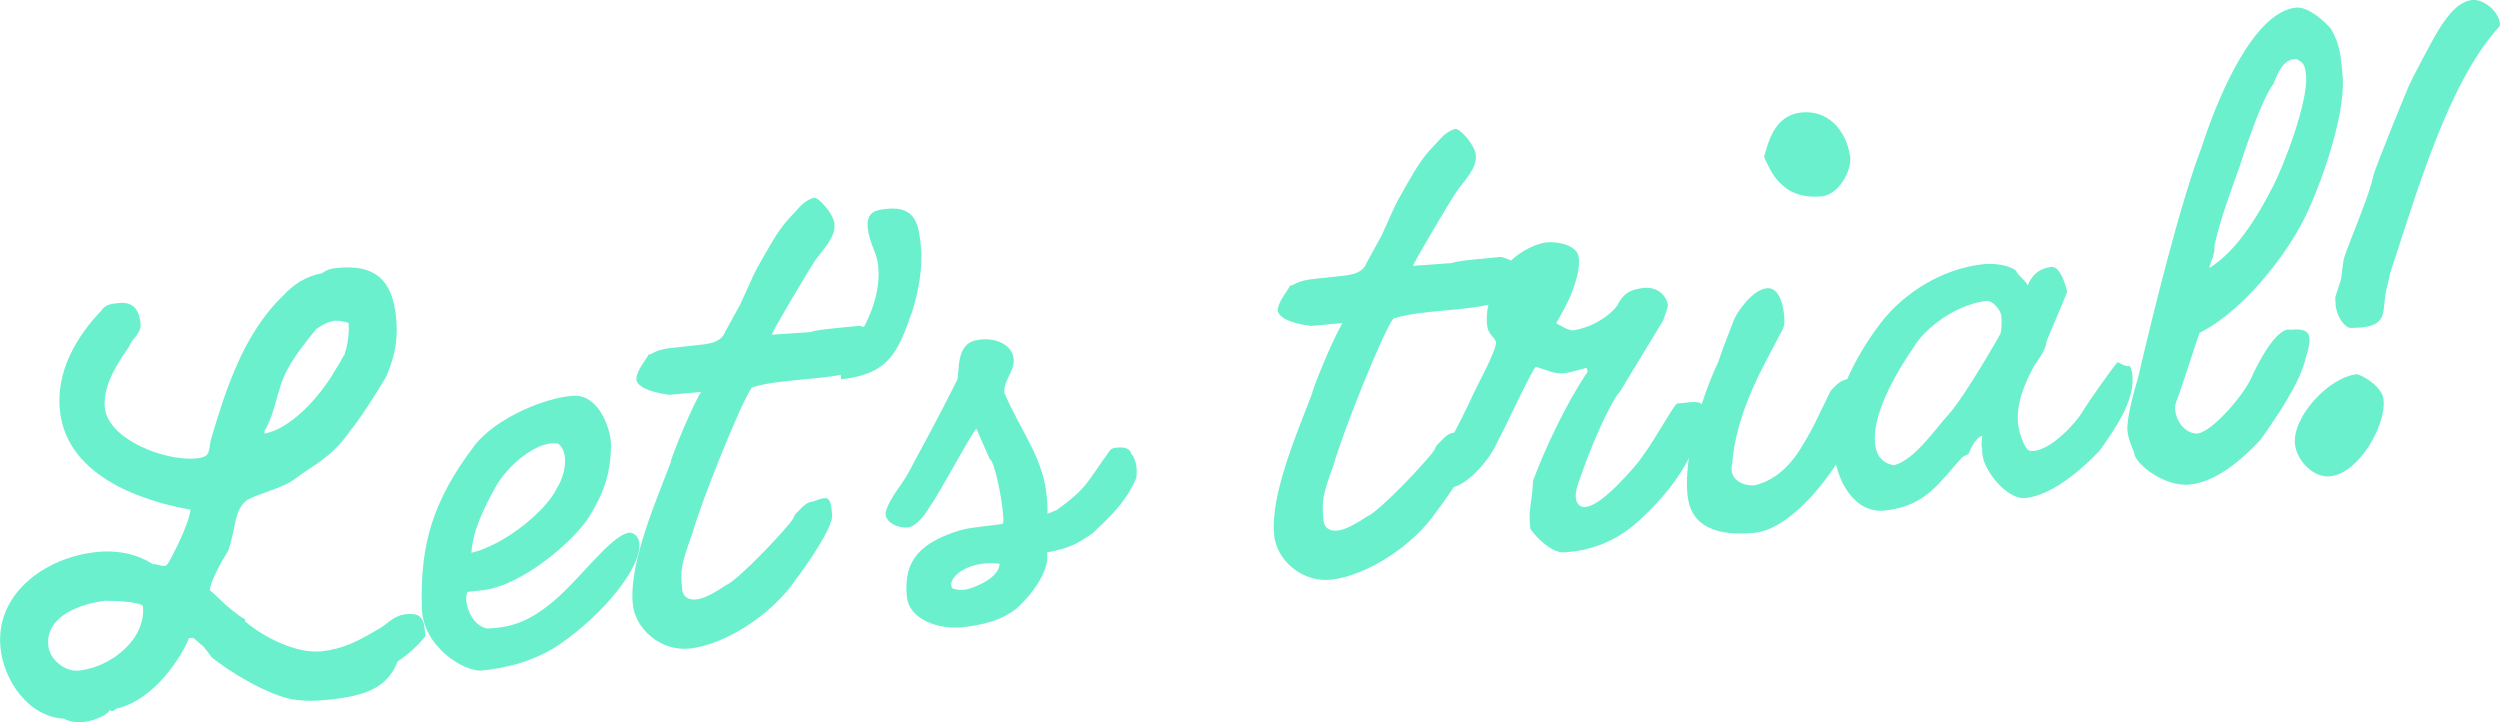
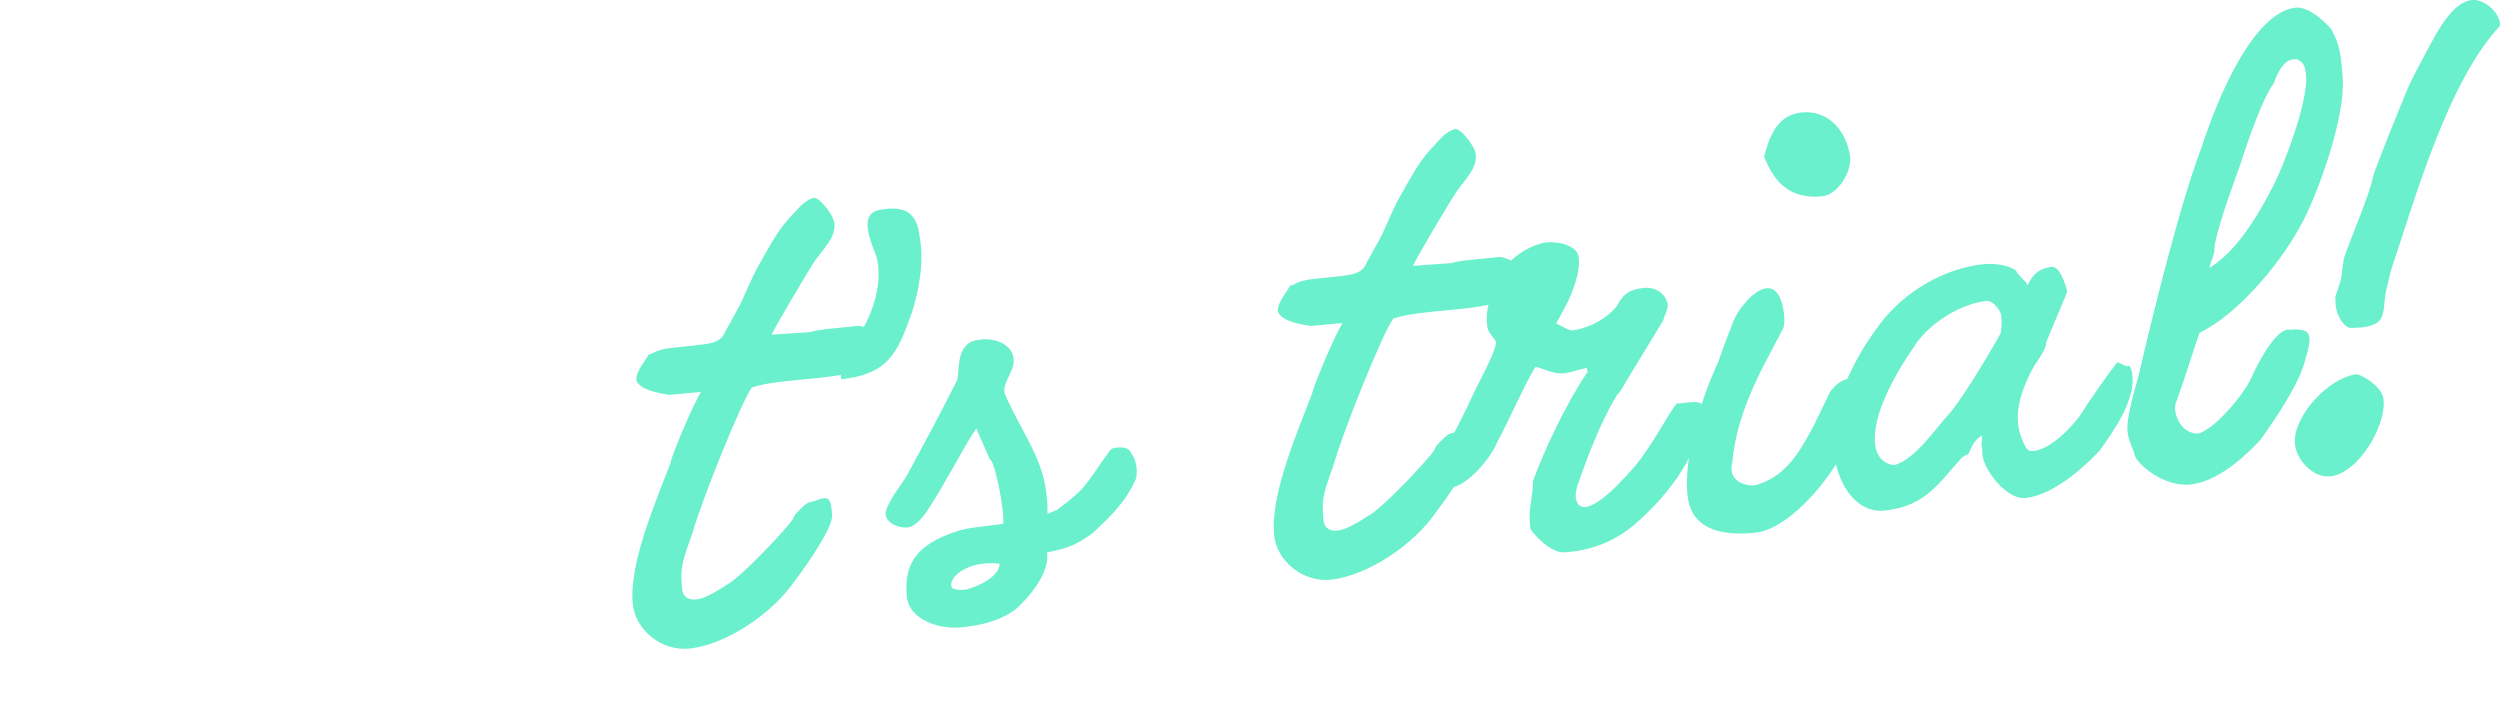
<svg xmlns="http://www.w3.org/2000/svg" id="_レイヤー_2" width="173.89" height="50.25" viewBox="0 0 173.89 50.25">
  <defs>
    <style>.cls-1{fill:#6af0cd;}</style>
  </defs>
  <g id="_コンテンツ">
    <g>
-       <path class="cls-1" d="M8.08,49.3c-.13,.08-.19,.16-.26,.16-.07,0-.11-.02-.21-.08,.03,.24-.94,.75-1.79,.84-.51,.05-1.03-.03-1.36-.23-2.51-.14-4.18-2.66-4.42-4.89-.41-3.79,3.08-6.31,6.63-6.7,1.59-.17,2.92,.17,4.02,.87l.06-.04c.28,.07,.53,.15,.73,.13q.13-.05,.22-.19l.26-.47c.48-.91,1.21-2.46,1.29-3.25-2.89-.51-8.57-2.12-9.08-6.86-.29-2.7,1.09-5.14,2.94-7.05h-.03c.33-.38,.67-.41,1.18-.46,1.05-.11,1.42,.5,1.52,1.44,.04,.41-.22,.78-.59,1.19l-.26,.47c-.83,1.18-1.79,2.72-1.64,4.18,.24,2.23,4.23,3.75,6.4,3.52,.88-.09,.82-.36,.96-1.23,1-3.39,2.25-7.42,5.04-10.08,.67-.75,1.6-1.37,2.67-1.55l.26-.16c.23-.13,.49-.19,.8-.22,2.74-.29,3.86,.92,4.12,3.35,.2,1.86-.19,3.03-.68,4.21-.58,.99-1.83,2.97-2.5,3.76-1.01,1.44-1.87,2.01-3.12,2.83-.38,.25-1.01,.79-1.47,.94-.81,.4-1.68,.59-2.56,1.03-.95,.72-.76,1.83-1.33,3.53-.41,.66-1.33,2.26-1.27,2.8-.01-.14,1.31,1.36,2.44,1.99v.13s-.02,0-.02,0c1.47,1.24,3.7,2.27,5.35,2.09,1.42-.15,2.49-.68,3.81-1.47,.68-.31,1.09-1.01,2.07-1.11,.68-.07,1.17,.05,1.27,.96l.06,.57c-.57,.71-1.23,1.29-1.93,1.75-.72,1.89-2.37,2.41-4.71,2.66-1.05,.11-1.77,.12-2.64-.02-1.64-.3-4.3-1.86-5.58-2.92l-.56-.73-.71-.61c-.11-.02-.21-.01-.31,0-.49,1.21-2.34,4.29-5.08,4.92Zm-2.58-2.66c2.3-.25,4.68-2.25,4.44-4.48-.17-.29-1.92-.38-2.4-.36,0,0-.07,0-.14-.02-1.86,.2-4.26,1.11-4.04,3.14,.1,.95,1.15,1.83,2.13,1.72ZM23.4,22.29c-.61,.07-.96,.31-1.41,.6-1.54,1.91-2.22,2.87-2.63,4.46v-.03c-.73,2.81-1.01,2.4-.96,2.84,1.74-.33,3.75-2.35,5.01-4.57,.21-.29,.46-.83,.58-.98v-.1c.14-.22,.32-1.37,.26-1.91v-.13c-.3-.11-.62-.18-.85-.15Z" />
-       <path class="cls-1" d="M29.34,42.23c-.12-4.29,.71-7.36,3.71-11.3,1.54-1.91,4.88-3.26,6.78-3.4,1.86-.17,2.73,2.48,2.67,3.54-.04,1.85-.48,3.2-1.53,4.88-.93,1.54-4.58,4.8-7.45,5.11l-1.01,.11c-.3,.68,.25,2.37,1.4,2.55,1.29-.07,2.54-.27,4.24-1.62,1.96-1.48,4.21-4.76,5.55-5.04,.54-.06,.77,.46,.77,.81,.08,1.67-2.49,4.82-5.45,6.88-1.91,1.33-3.99,1.73-5.51,1.89-1.22,.1-4.15-1.67-4.17-4.41Zm3.49-3.79c2.27-.55,5.19-2.92,5.91-4.5,.56-.85,.89-2.49,.08-3.08-1.4-.29-3.6,1.55-4.42,3.14-.72,1.31-1.53,2.93-1.61,4.45h.03Z" />
      <path class="cls-1" d="M46.65,32.1c.28-.92,1.53-3.89,2.11-4.84-.34,.04-2,.18-2.27,.21h.07c.1-.02-2.07-.19-2.3-1.03-.03-.65,.7-1.44,.87-1.8,.21,.08,.31-.34,1.76-.46l1.83-.2c.71-.08,1.45-.19,1.72-.9l1.06-1.93c.22-.47,.83-1.87,1.11-2.41,.83-1.46,1.4-2.58,2.22-3.49l.77-.83c.21-.26,.72-.62,1.02-.66,.34-.04,1.35,1.12,1.42,1.8,.1,.95-.8,1.79-1.33,2.54-.5,.74-3.05,5.05-3.03,5.18l2.68-.18c.46-.19,2.26-.31,3.41-.44,.59,.11,1.5,.59,1.56,1.13,.1,.95-.8,1.76-2.03,2.1-1.92,.55-5.18,.46-7,1.06-.75,1-3.58,8.08-4.14,10.15-.85,2.31-.82,2.58-.71,3.91,.03,.24,.18,.77,1,.68,.27-.03,.8-.15,2.02-.97,.95-.41,4.35-4.06,4.67-4.61l.17-.33c.34-.34,.73-.83,1.1-.87,.27-.03,.88-.37,1.14-.23,.29,.17,.29,.76,.33,1.16,.06,.85-1.84,3.58-2.56,4.51-1.65,2.43-4.92,4.5-7.35,4.76-1.99,.21-3.8-1.33-3.96-3.13-.27-2.88,1.71-7.33,2.67-9.89Z" />
      <path class="cls-1" d="M63.39,21.82c-.96,2.8-1.67,4.21-4.88,4.56l-.13-1.25c1.5-1.6,2.97-4.18,2.7-6.68-.05-.47-.19-.8-.33-1.16-.19-.49-.34-.96-.39-1.39-.12-1.15,.51-1.29,1.29-1.37,2.13-.23,2.25,1.2,2.41,2.65,.13,1.25-.12,2.99-.66,4.65Z" />
      <path class="cls-1" d="M66.85,36.87c.66-.21,2.39-.32,2.93-.45,.1-1-.62-4.48-.92-4.45l-.95-2.16c-.46,.53-2.44,4.3-3.24,5.44-.46,.77-1.08,1.45-1.59,1.44-.89,.03-1.63-.54-1.46-1.14,.33-1.03,1.08-1.76,1.56-2.66,.77-1.45,2.03-3.71,3.41-6.49,.16-.7-.1-2.55,1.41-2.75,1-.21,2.31,.2,2.49,1.2,.17,.94-.75,1.62-.62,2.5,1.1,2.55,2.55,4.34,2.88,6.73,.13,.91,.11,1.39,.11,1.66l.65-.27c2.12-1.56,1.94-1.71,3.63-4.05,.09-.15,.18-.22,.28-.23-.2,.02,1.13-.33,1.27,.38,0,0,.49,.43,.35,1.67-.77,1.76-1.83,2.69-3.04,3.85-1.08,.73-1.53,1.02-3.17,1.33,.22,1.41-1.3,3.18-2.14,3.92-1.07,.83-2.38,1.14-3.76,1.29-1.55,.17-3.68-.49-3.85-2.12-.28-2.64,1.09-3.84,3.78-4.65Zm.38,4.13c.67-.17,2.27-.82,2.3-1.79-2.39-.29-3.77,1.16-3.27,1.72,.07,.03,.43,.16,.96,.07Z" />
      <path class="cls-1" d="M91.27,27.31c.28-.92,1.53-3.89,2.11-4.84-.34,.04-2,.18-2.27,.21h.07c.1-.02-2.07-.19-2.3-1.03-.03-.65,.7-1.44,.87-1.8,.21,.08,.31-.34,1.76-.46l1.83-.2c.71-.08,1.45-.19,1.71-.9l1.06-1.93c.22-.47,.82-1.87,1.11-2.41,.83-1.46,1.4-2.58,2.22-3.49l.77-.83c.21-.26,.72-.62,1.02-.66,.34-.04,1.35,1.12,1.42,1.8,.1,.95-.8,1.79-1.33,2.54-.5,.74-3.05,5.05-3.03,5.18l2.68-.19c.46-.19,2.26-.31,3.41-.43,.59,.11,1.5,.59,1.56,1.13,.1,.95-.8,1.76-2.03,2.1-1.92,.55-5.18,.45-7,1.06-.75,1-3.58,8.08-4.14,10.15-.85,2.31-.82,2.58-.71,3.91,.03,.24,.18,.77,1,.68,.27-.03,.8-.16,2.02-.97,.95-.41,4.35-4.06,4.67-4.61l.17-.33c.34-.34,.73-.83,1.1-.87,.27-.03,.88-.37,1.14-.23,.29,.17,.29,.76,.33,1.16,.06,.85-1.84,3.58-2.56,4.51-1.65,2.44-4.92,4.5-7.35,4.76-1.99,.21-3.8-1.33-3.96-3.13-.27-2.88,1.71-7.33,2.67-9.89Z" />
      <path class="cls-1" d="M106.63,33.45c.77-2.1,2.27-5.34,3.8-7.59l-.06-.27c-.47,.09-1.09,.32-1.57,.37-.64,.1-1.47-.32-1.96-.44-.21-.01-2.28,4.55-2.69,5.21-.4,1.03-1.82,2.76-2.95,3.12-.59,.2-1.98,.35-2.08-.56,1.09-1.31,2.34-3.67,3.28-5.72,.19-.46,1.74-3.26,1.65-3.77-.07-.33-.5-.53-.59-1.03-.28-1.61,.68-3.25,1.38-4.32,.47-.7,1.73-1.45,2.7-1.59,.84-.09,2.14,.21,2.26,.99,.18,1.04-.49,2.75-1.1,3.81l-.46,.83c.18,.08,.88,.52,1.15,.49,1.18-.16,2.5-.88,3.16-1.81h-.03c.46-.8,.85-1.01,1.76-1.14,1.12-.12,1.64,.64,1.73,1.15,.01,.1-.08,.49-.22,.78l-.1,.32-2.56,4.21c-.09,.15-.4,.73-.59,.92v-.03c-.74,1.1-1.67,3.26-2.23,4.75l-.55,1.53c-.26,.78-.18,1.22,.06,1.46,.65,.61,2.27-.79,3.91-2.71,1.21-1.43,2.48-3.96,2.92-4.35,.38,.03,1.34-.25,1.68,.02l.16,.19c-.14,3.16-2.3,5.99-4.61,8.05-1.47,1.32-3.27,2.03-5.21,2.1-1-.06-2.21-1.51-2.23-1.67-.16-1.49,.13-1.66,.19-3.3Z" />
      <path class="cls-1" d="M117.38,34.52c-.3-2.77,.94-6.8,2.14-9.36,.49-1.45,.72-1.92,1.06-2.85,.24-.64,1.34-2.16,2.29-2.26,.71-.08,1.1,.7,1.23,1.88,.04,.41,.02,.82-.16,1.08l-1.16,2.21c-1.16,2.21-2.1,4.6-2.29,6.98-.37,1.37,1.21,1.75,1.83,1.48,2.18-.68,3.12-2.83,3.78-3.96l1.23-2.53c.4-.42,.67-.79,1.45-.87,.81-.09,.82,.6,.79,1.28-.22,3.38-4.46,9.13-7.46,9.45-1.89,.2-4.44,.03-4.72-2.54Zm7.87-26.69c1.82-.23,3.17,1.16,3.44,3.08,.11,1.05-.85,2.62-1.93,2.74-2.87,.31-3.65-1.86-4.06-2.74,.32-1.13,.75-2.85,2.54-3.08Z" />
      <path class="cls-1" d="M137.9,31.7c-.02-.17-.04-.34-.03-.58,0,0-.04-.03-.04-.06-.02-.2,.06-.72,.05-.76-.62,.24-.87,1.15-.96,1.27-.03,.04-.49,.22-.48,.29-1.53,1.64-2.44,3.34-5.32,3.65-2.1,.23-3.43-1.99-3.62-4.46-.23-2.75,1.43-6.14,3.35-8.63,1.59-2.05,4.25-3.74,7.09-4.04,.81-.09,1.86,.07,2.31,.47,.03,.24,.73,.74,.79,1.01,.46-1.18,1.37-1.24,1.64-1.3,.71-.04,1.06,1.59,1.1,1.69,.07,.03-1.47,3.48-1.46,3.61,.04,.34-.64,1.33-.79,1.52-.72,1.27-1.31,2.74-1.16,4.12,.05,.51,.43,1.77,.82,1.86,1.35,.16,3.24-2.02,3.61-2.64,.43-.73,1.98-2.91,2.46-3.51,.2-.02,.51,.32,.85,.25h.03c.08,.12,.1,.29,.15,.42,.34,1.88-1.24,4.03-2.25,5.47-.86,.91-3.09,3.07-5.15,3.29-1.32,.14-2.88-1.95-2.98-2.93Zm-4.69-7.7c-1.54,2.22-2.99,4.94-2.79,6.86,.09,.88,.56,1.38,1.32,1.5,1.43-.36,2.87-2.53,3.82-3.56,.71-.76,2.51-3.66,3.6-5.62,.06-.38,.09-.79,.04-1.23-.04-.37-.59-1.06-1.03-1.02-1.72,.19-3.85,1.44-4.97,3.06Z" />
      <path class="cls-1" d="M148.71,26.3c1.05-4.52,2.93-12.15,4.43-16.07,1.13-3.51,3.61-9.38,6.55-9.7,.88-.09,2.02,.98,2.45,1.48,.64,1.16,.68,1.84,.81,3.37,.19,2.75-1.6,7.66-2.64,9.76-1.46,2.96-4.58,6.68-7.31,8-.11,.22-1.21,3.72-1.61,4.75l-.08,.25c-.14,.6,.35,2.01,1.55,2.02,1.14-.22,3.29-2.81,3.75-3.92,.36-.82,1.74-3.54,2.69-3.3,.88-.09,1.27,.07,1.32,.51,.02,.17,.08,.44-.23,1.39-.36,1.75-2.11,4.26-3.15,5.74-.83,.88-2.8,2.9-4.9,3.12-1.83,.2-3.82-1.47-3.89-2.15-.03-.24-.39-.81-.47-1.56-.09-.88,.46-2.75,.73-3.7Zm9.29-13.14c.91-1.71,2.5-6.01,2.41-7.82-.06-.88-.25-1.03-.68-1.23l-.2,.02c-.54,.03-1,.59-1.39,1.69-.93,1.19-2.36,5.76-2.36,5.76-.63,1.74-1.35,3.7-1.74,5.45,0,.03-.01,.51-.04,.55-.24,.92-.06,.04-.33,1.06,1.47-.91,2.86-2.63,4.33-5.49Z" />
      <path class="cls-1" d="M163.93,26.03h.03c.64,.2,1.75,.97,1.83,1.75,.2,1.82-1.74,5.14-3.7,5.35-1.22,.13-2.35-1.15-2.46-2.23-.2-1.89,2.34-4.66,4.3-4.87Zm-1.5-5.34c.02-.11,.39-1.17,.41-1.31,.02-.14,.16-1.38,.22-1.49,.36-1.1,1.84-4.54,2.02-5.69,.31-.96,2.06-5.28,2.45-6.18,.19-.46,1.5-2.93,1.84-3.52,.49-.84,1.39-2.37,2.57-2.5,.81-.09,1.86,.79,1.95,1.64,0,.03-.01,.17-.01,.17-3.65,3.91-5.92,12.09-7.58,17.02l-.26,1.09c-.44,1.62,.22,2.64-1.81,2.86-.13,.01-.71,.04-.82,.02-.54-.21-.89-1-.95-1.54-.01-.13-.02-.54-.03-.58Z" />
    </g>
  </g>
</svg>